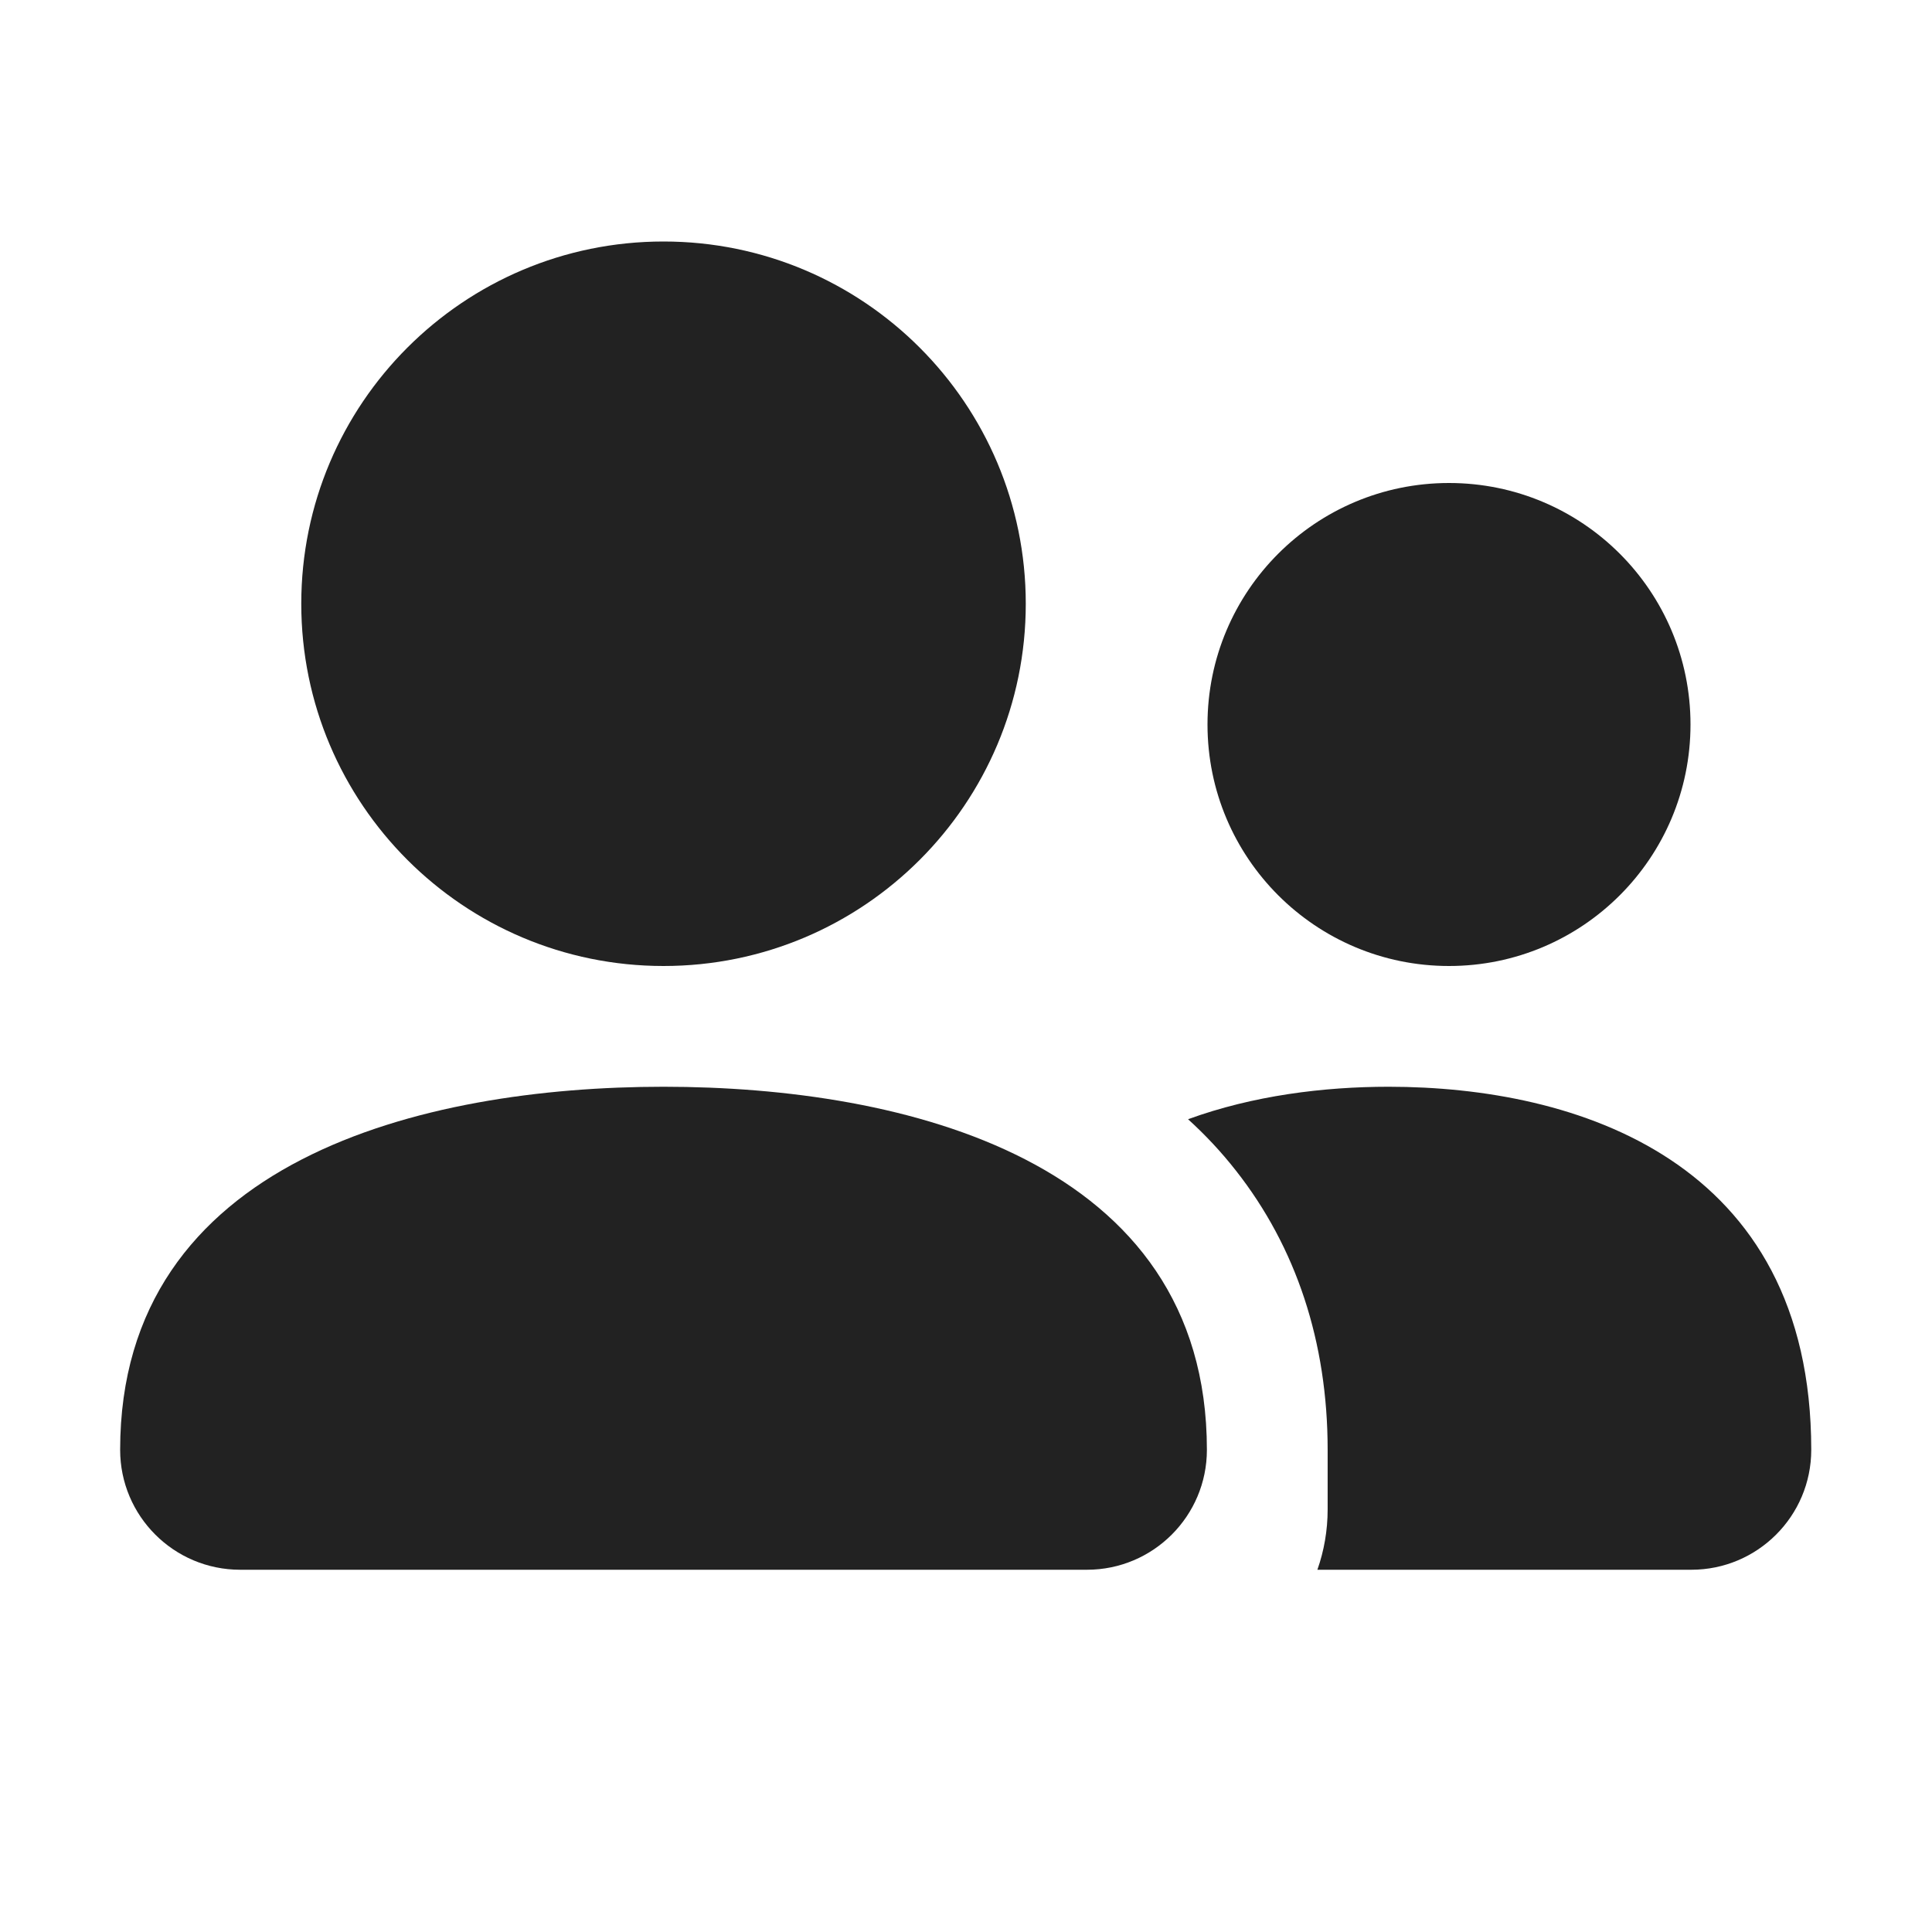
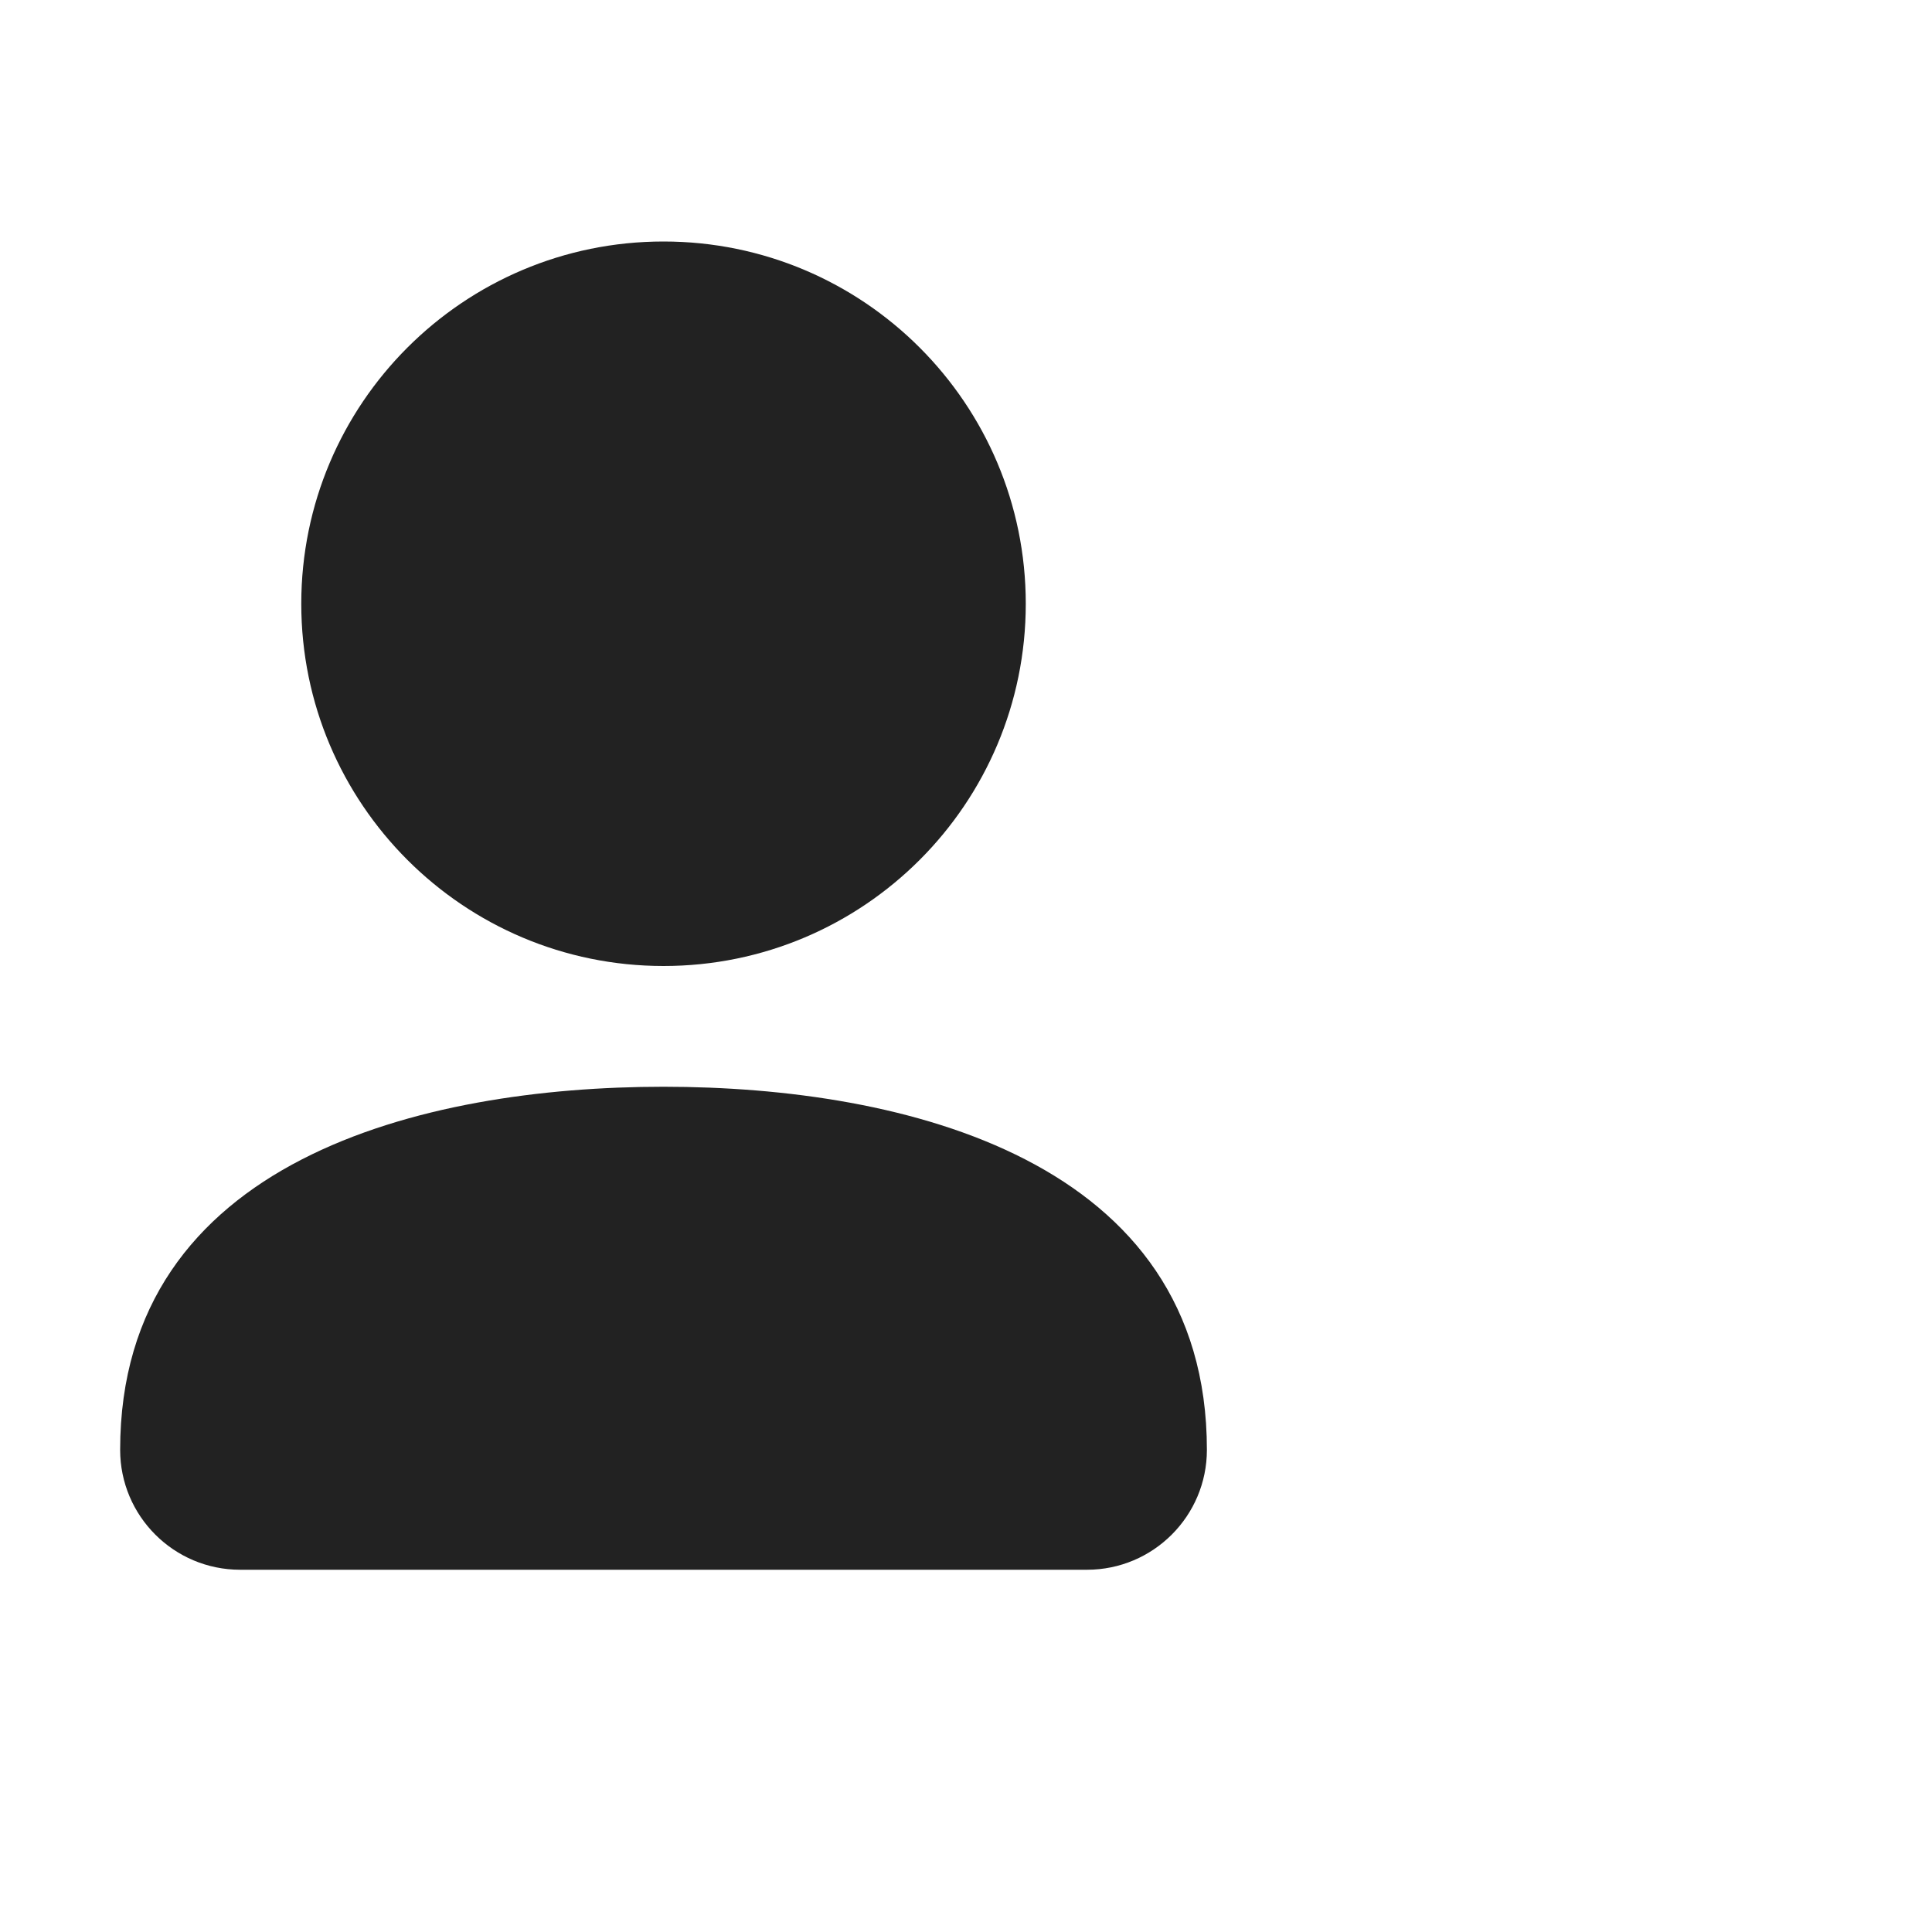
<svg xmlns="http://www.w3.org/2000/svg" width="16" height="16" viewBox="0 0 16 16" fill="none">
  <path d="M8.495 5C8.495 6.657 7.152 8 5.495 8C3.839 8 2.495 6.657 2.495 5C2.495 3.343 3.839 2 5.495 2C7.152 2 8.495 3.343 8.495 5Z" fill="#222222" />
-   <path d="M12 8C13.105 8 14 7.105 14 6C14 4.895 13.105 4 12 4C10.895 4 10 4.895 10 6C10 7.105 10.895 8 12 8Z" fill="#222222" />
-   <path d="M14.007 13H10.91C10.965 12.844 10.995 12.675 10.995 12.5L10.995 12.007C10.995 11.112 10.733 10.327 10.235 9.694C10.112 9.537 9.979 9.396 9.839 9.269C10.376 9.073 10.962 9 11.5 9C13.049 9 15 9.604 15 12.007C15 12.555 14.555 13 14.007 13Z" fill="#222222" />
  <path d="M9.995 12.007C9.995 9.604 7.487 9 5.495 9C3.504 9 0.995 9.604 0.995 12.007C0.995 12.555 1.44 13 1.989 13H9.002C9.55 13 9.995 12.555 9.995 12.007Z" fill="#222222" />
</svg>